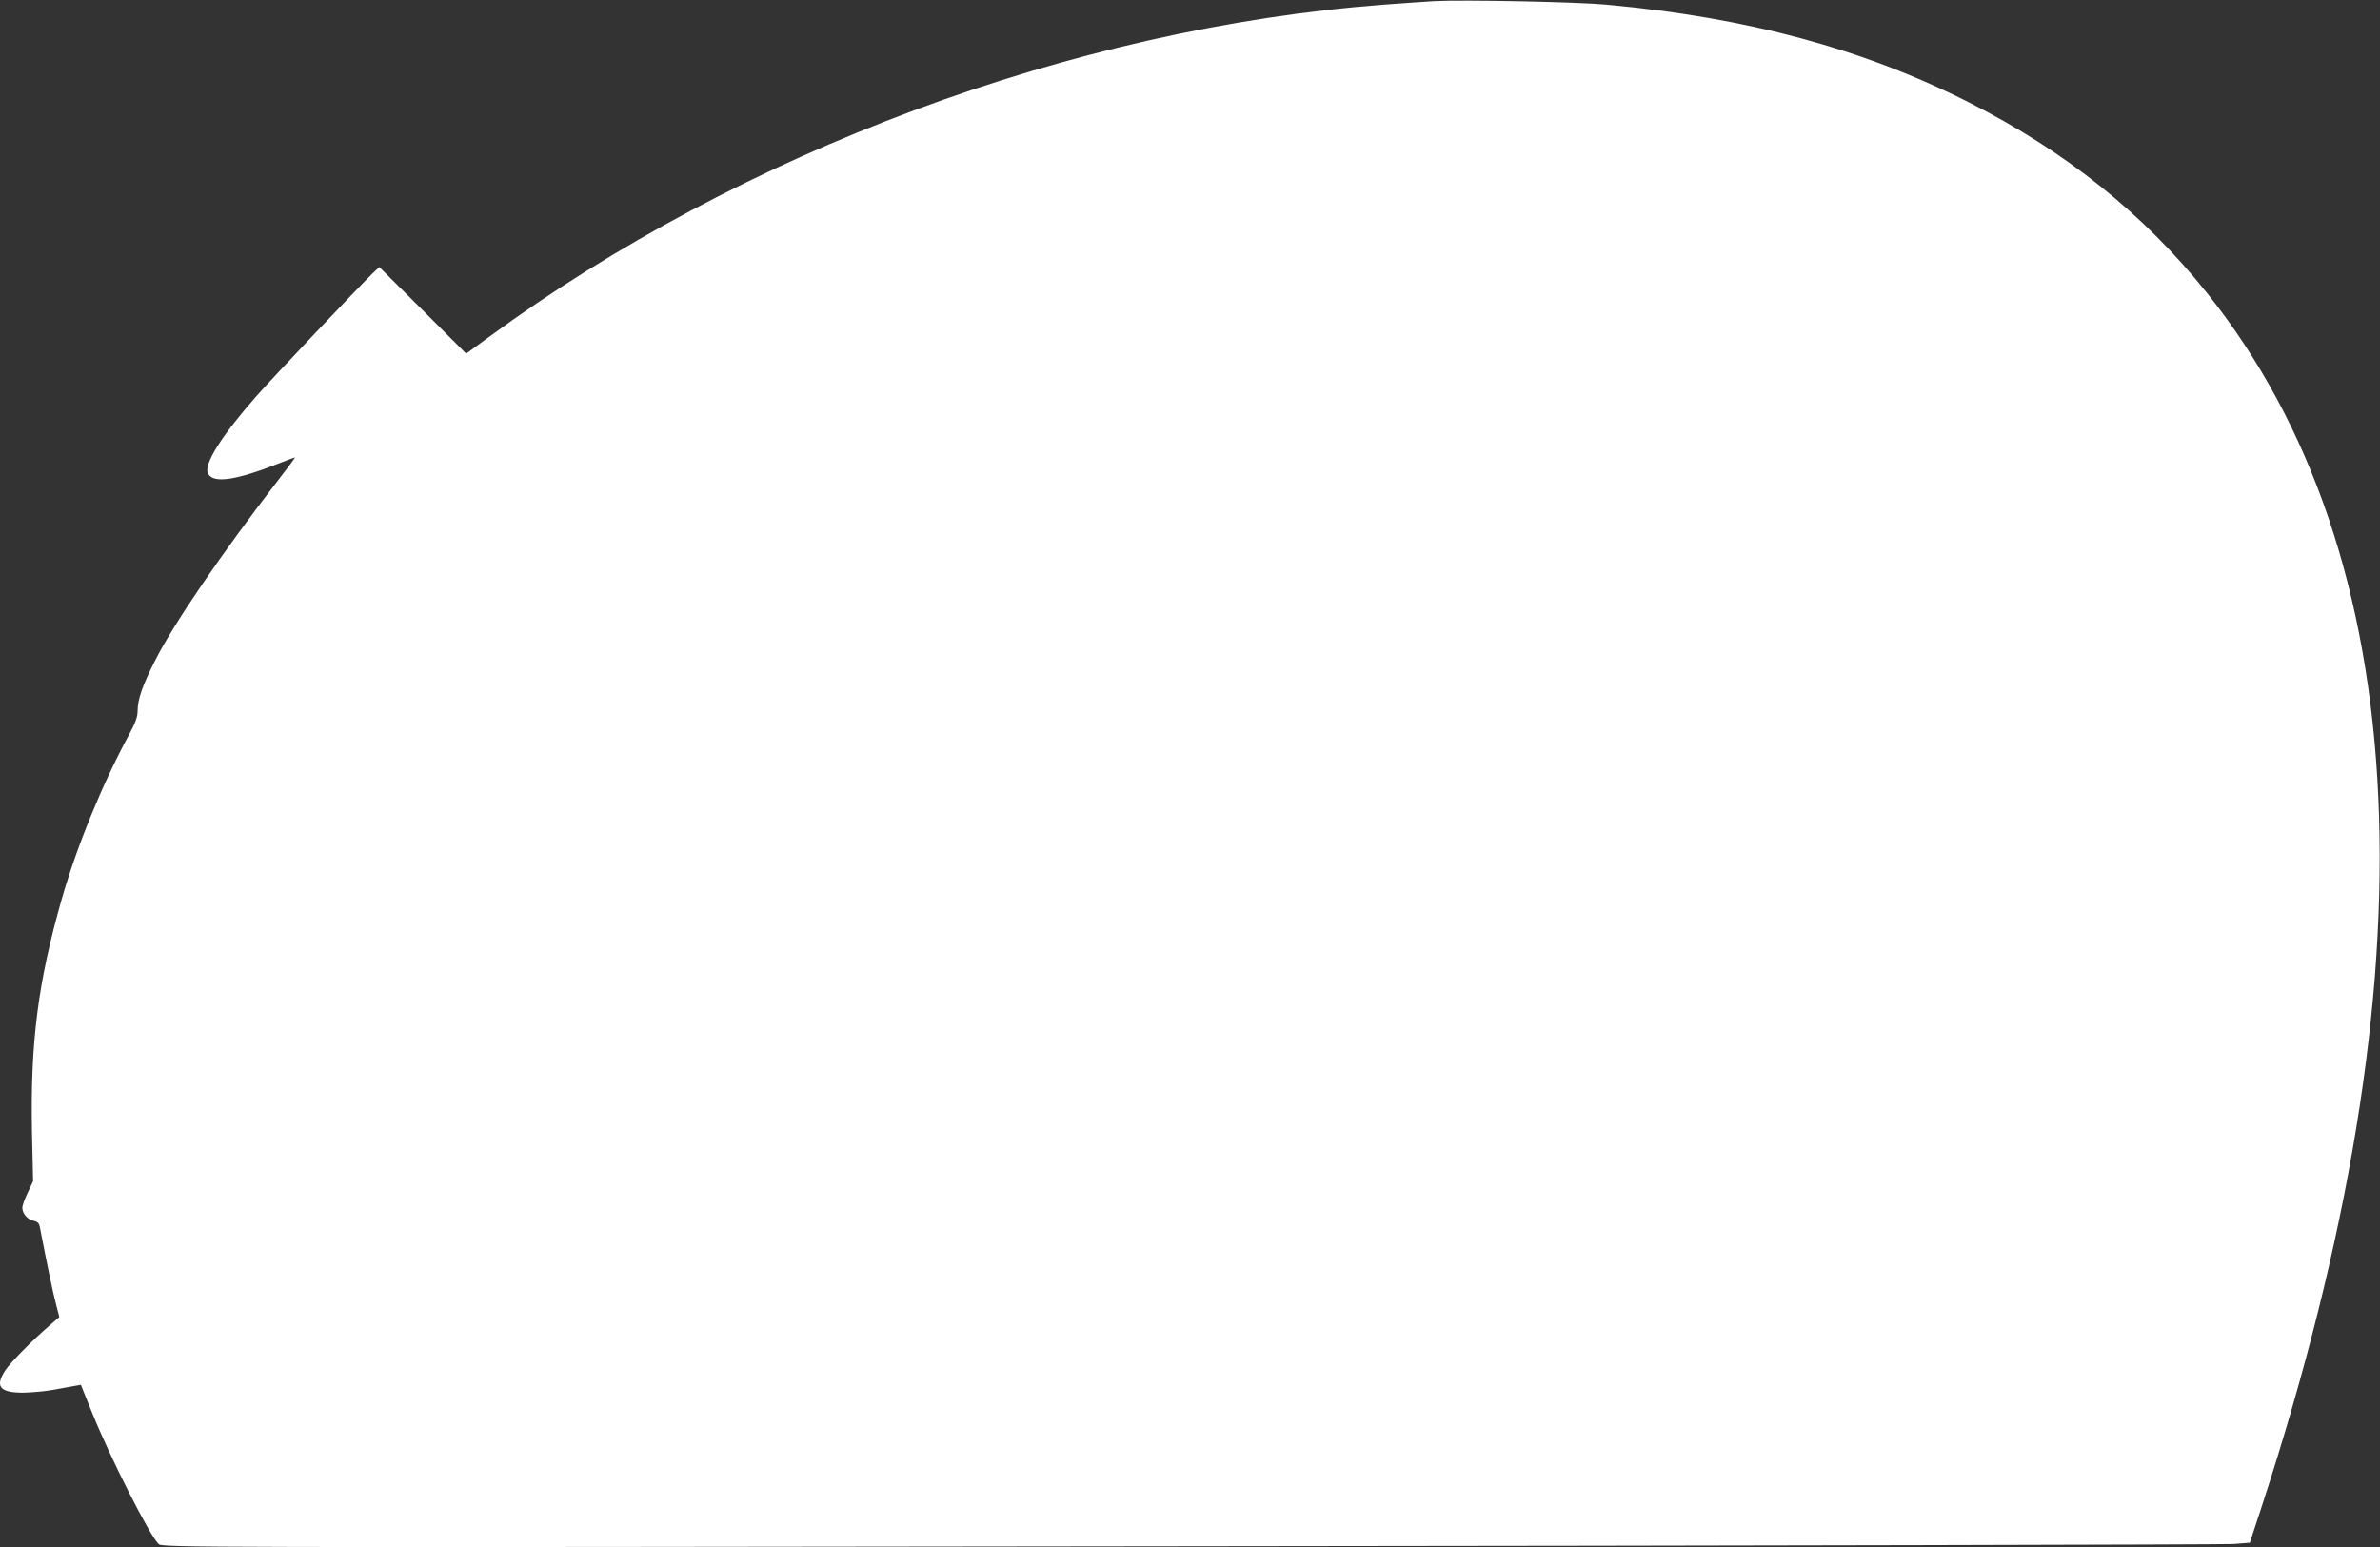
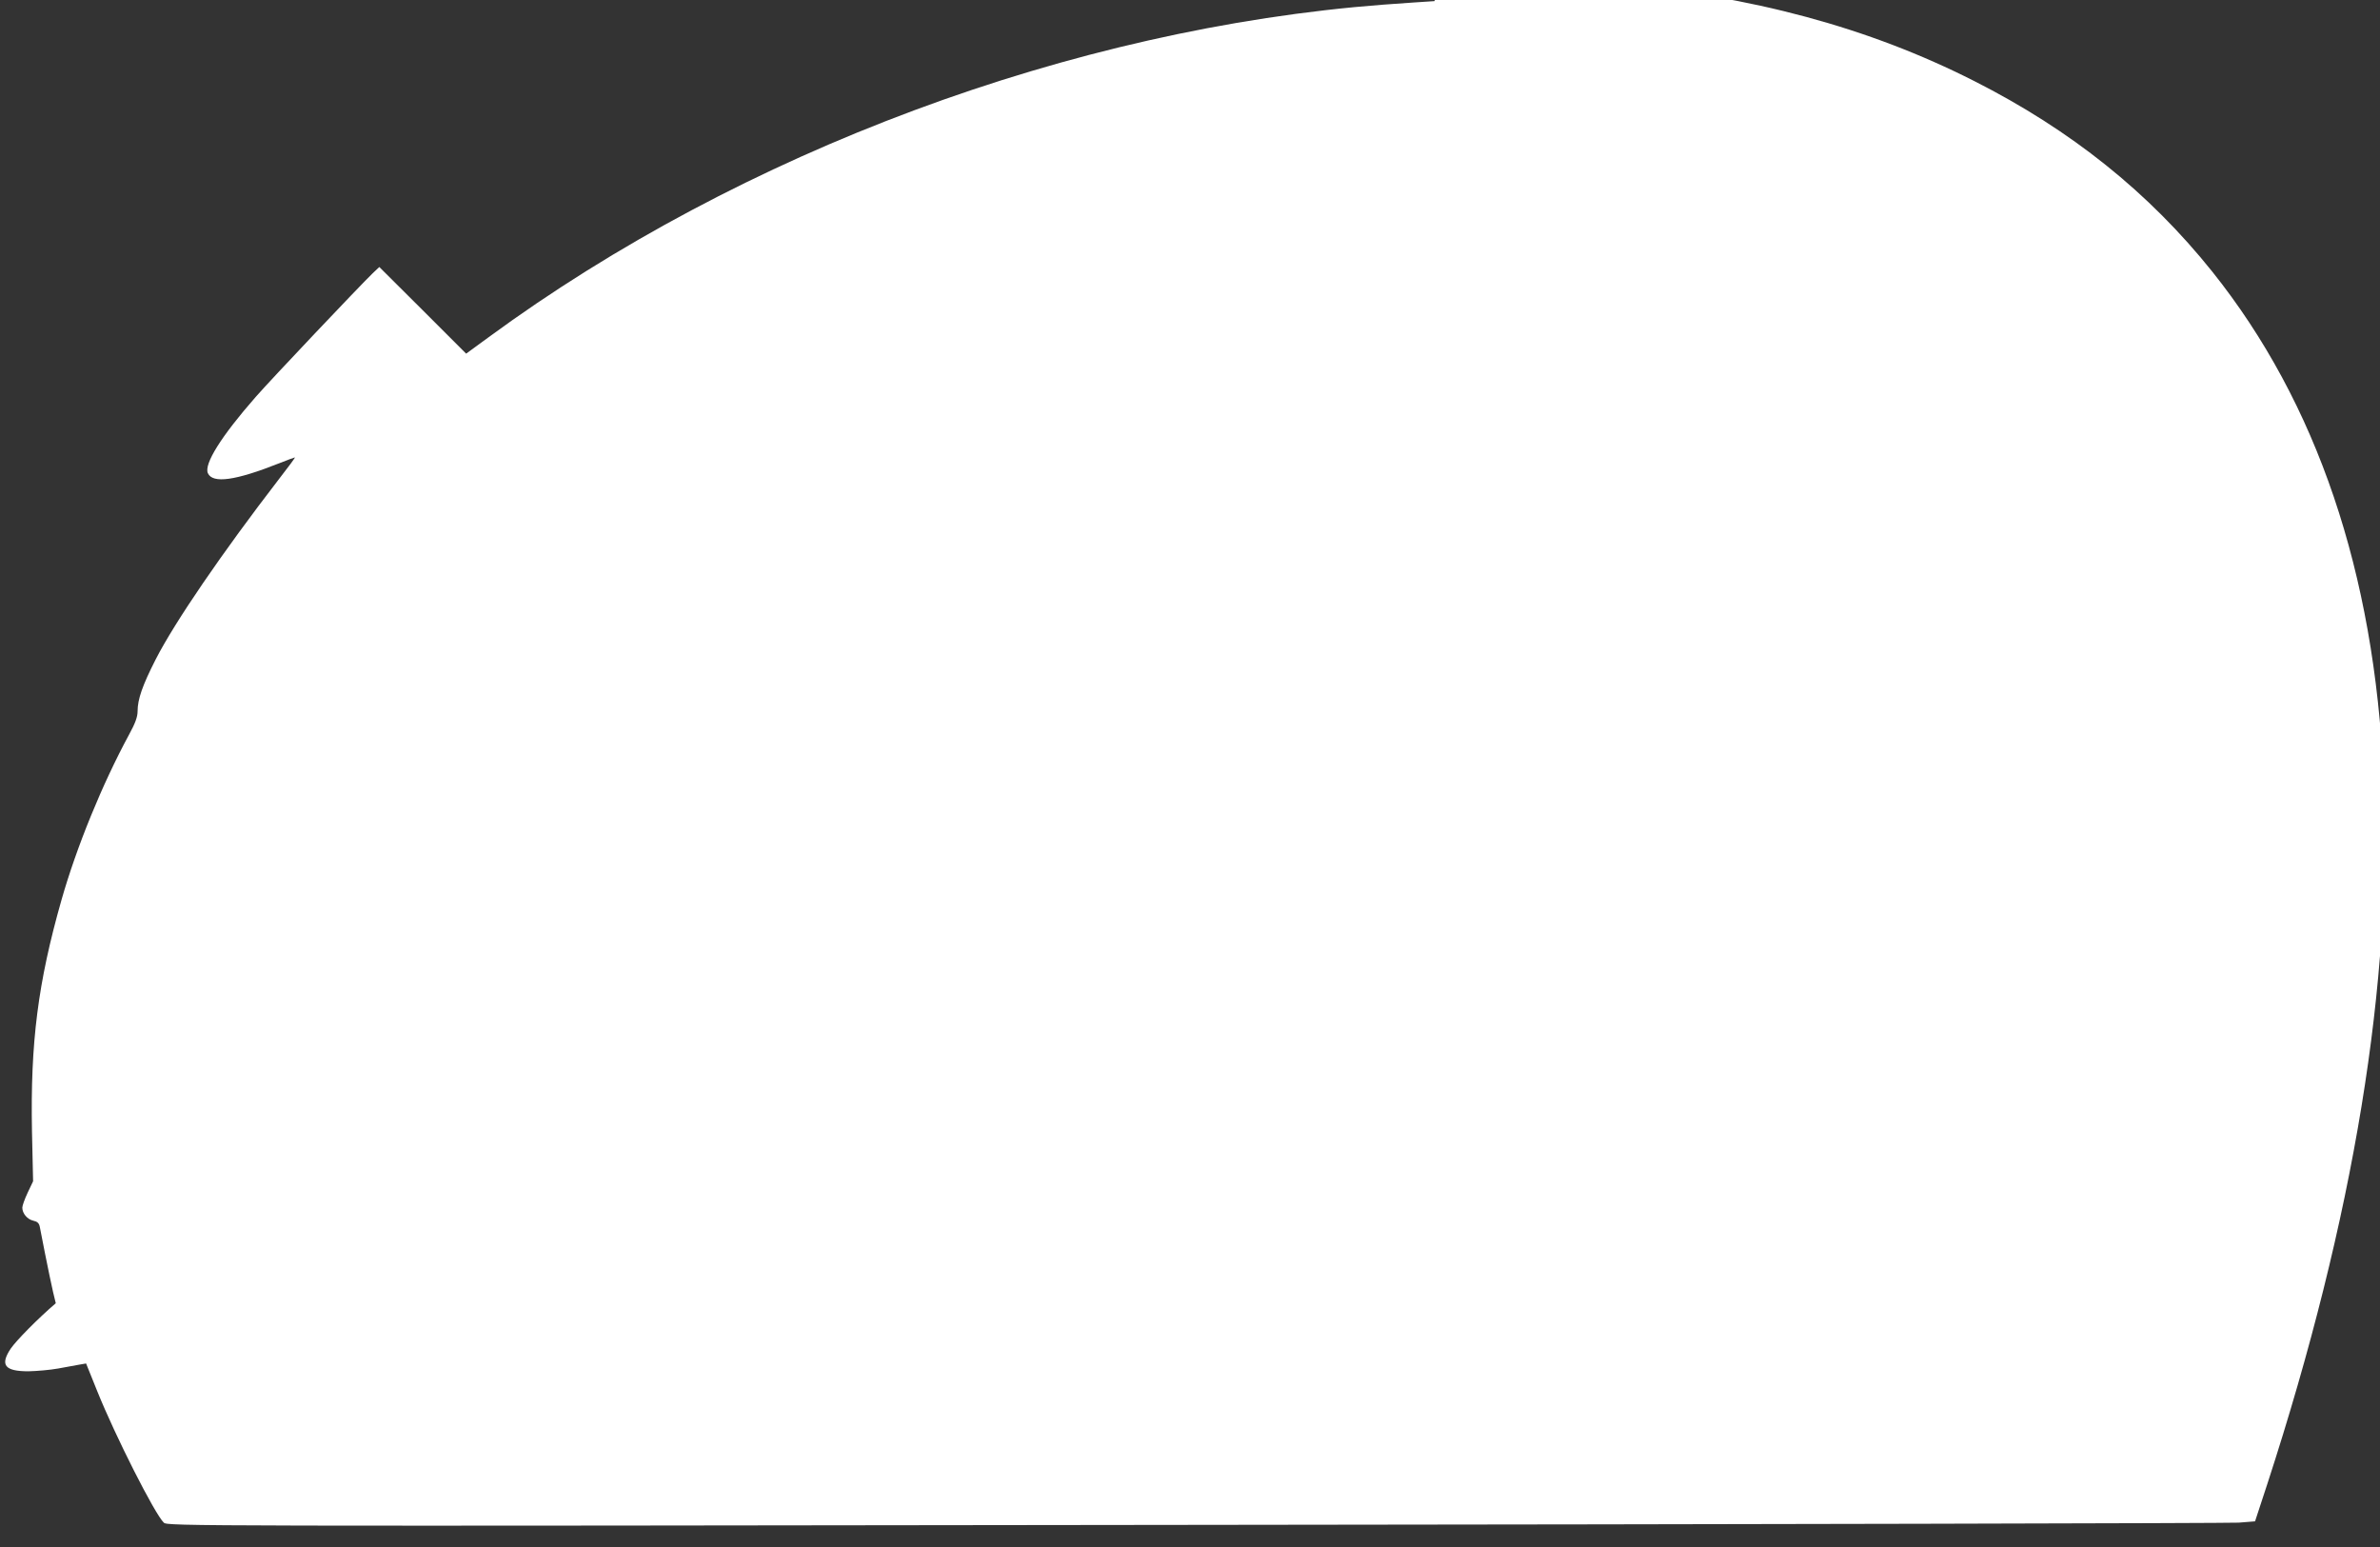
<svg xmlns="http://www.w3.org/2000/svg" version="1.0" width="1280pt" height="832pt" viewBox="0 0 1280 832" preserveAspectRatio="xMidYMid meet">
  <rect x="0" y="0" width="1280" height="832" fill="#333333" stroke="none" />
  <g transform="translate(0,832) scale(0.1,-0.1)" fill="#ffffff" stroke="none">
-     <path d="M7715 8314 c-38 -2 -162 -11 -275 -19 -1668 -127 -3452 -790 -4814 -1790 l-119 -87 -233 233 -234 233 -36 -34 c-75 -73 -546 -570 -629 -665 -185 -211 -279 -361 -257 -410 26 -57 148 -40 385 54 43 17 80 31 83 31 3 0 -36 -53 -86 -117 -305 -396 -559 -767 -662 -968 -72 -141 -98 -216 -98 -280 0 -30 -12 -64 -46 -126 -145 -268 -282 -604 -363 -888 -127 -446 -168 -767 -159 -1245 l6 -269 -29 -61 c-16 -34 -29 -70 -29 -81 0 -31 27 -63 59 -70 22 -5 31 -13 35 -33 41 -212 70 -351 86 -411 l19 -74 -47 -41 c-96 -82 -214 -202 -243 -245 -58 -88 -31 -121 96 -121 44 1 116 7 160 15 44 8 96 18 115 21 l35 6 60 -149 c97 -241 309 -660 358 -707 19 -19 125 -19 5546 -12 3039 3 5565 9 5613 12 l88 7 66 201 c934 2868 832 5108 -296 6520 -341 426 -759 761 -1280 1025 -568 288 -1193 457 -1950 526 -157 15 -770 27 -925 19z" />
+     <path d="M7715 8314 c-38 -2 -162 -11 -275 -19 -1668 -127 -3452 -790 -4814 -1790 l-119 -87 -233 233 -234 233 -36 -34 c-75 -73 -546 -570 -629 -665 -185 -211 -279 -361 -257 -410 26 -57 148 -40 385 54 43 17 80 31 83 31 3 0 -36 -53 -86 -117 -305 -396 -559 -767 -662 -968 -72 -141 -98 -216 -98 -280 0 -30 -12 -64 -46 -126 -145 -268 -282 -604 -363 -888 -127 -446 -168 -767 -159 -1245 l6 -269 -29 -61 c-16 -34 -29 -70 -29 -81 0 -31 27 -63 59 -70 22 -5 31 -13 35 -33 41 -212 70 -351 86 -411 c-96 -82 -214 -202 -243 -245 -58 -88 -31 -121 96 -121 44 1 116 7 160 15 44 8 96 18 115 21 l35 6 60 -149 c97 -241 309 -660 358 -707 19 -19 125 -19 5546 -12 3039 3 5565 9 5613 12 l88 7 66 201 c934 2868 832 5108 -296 6520 -341 426 -759 761 -1280 1025 -568 288 -1193 457 -1950 526 -157 15 -770 27 -925 19z" />
  </g>
</svg>